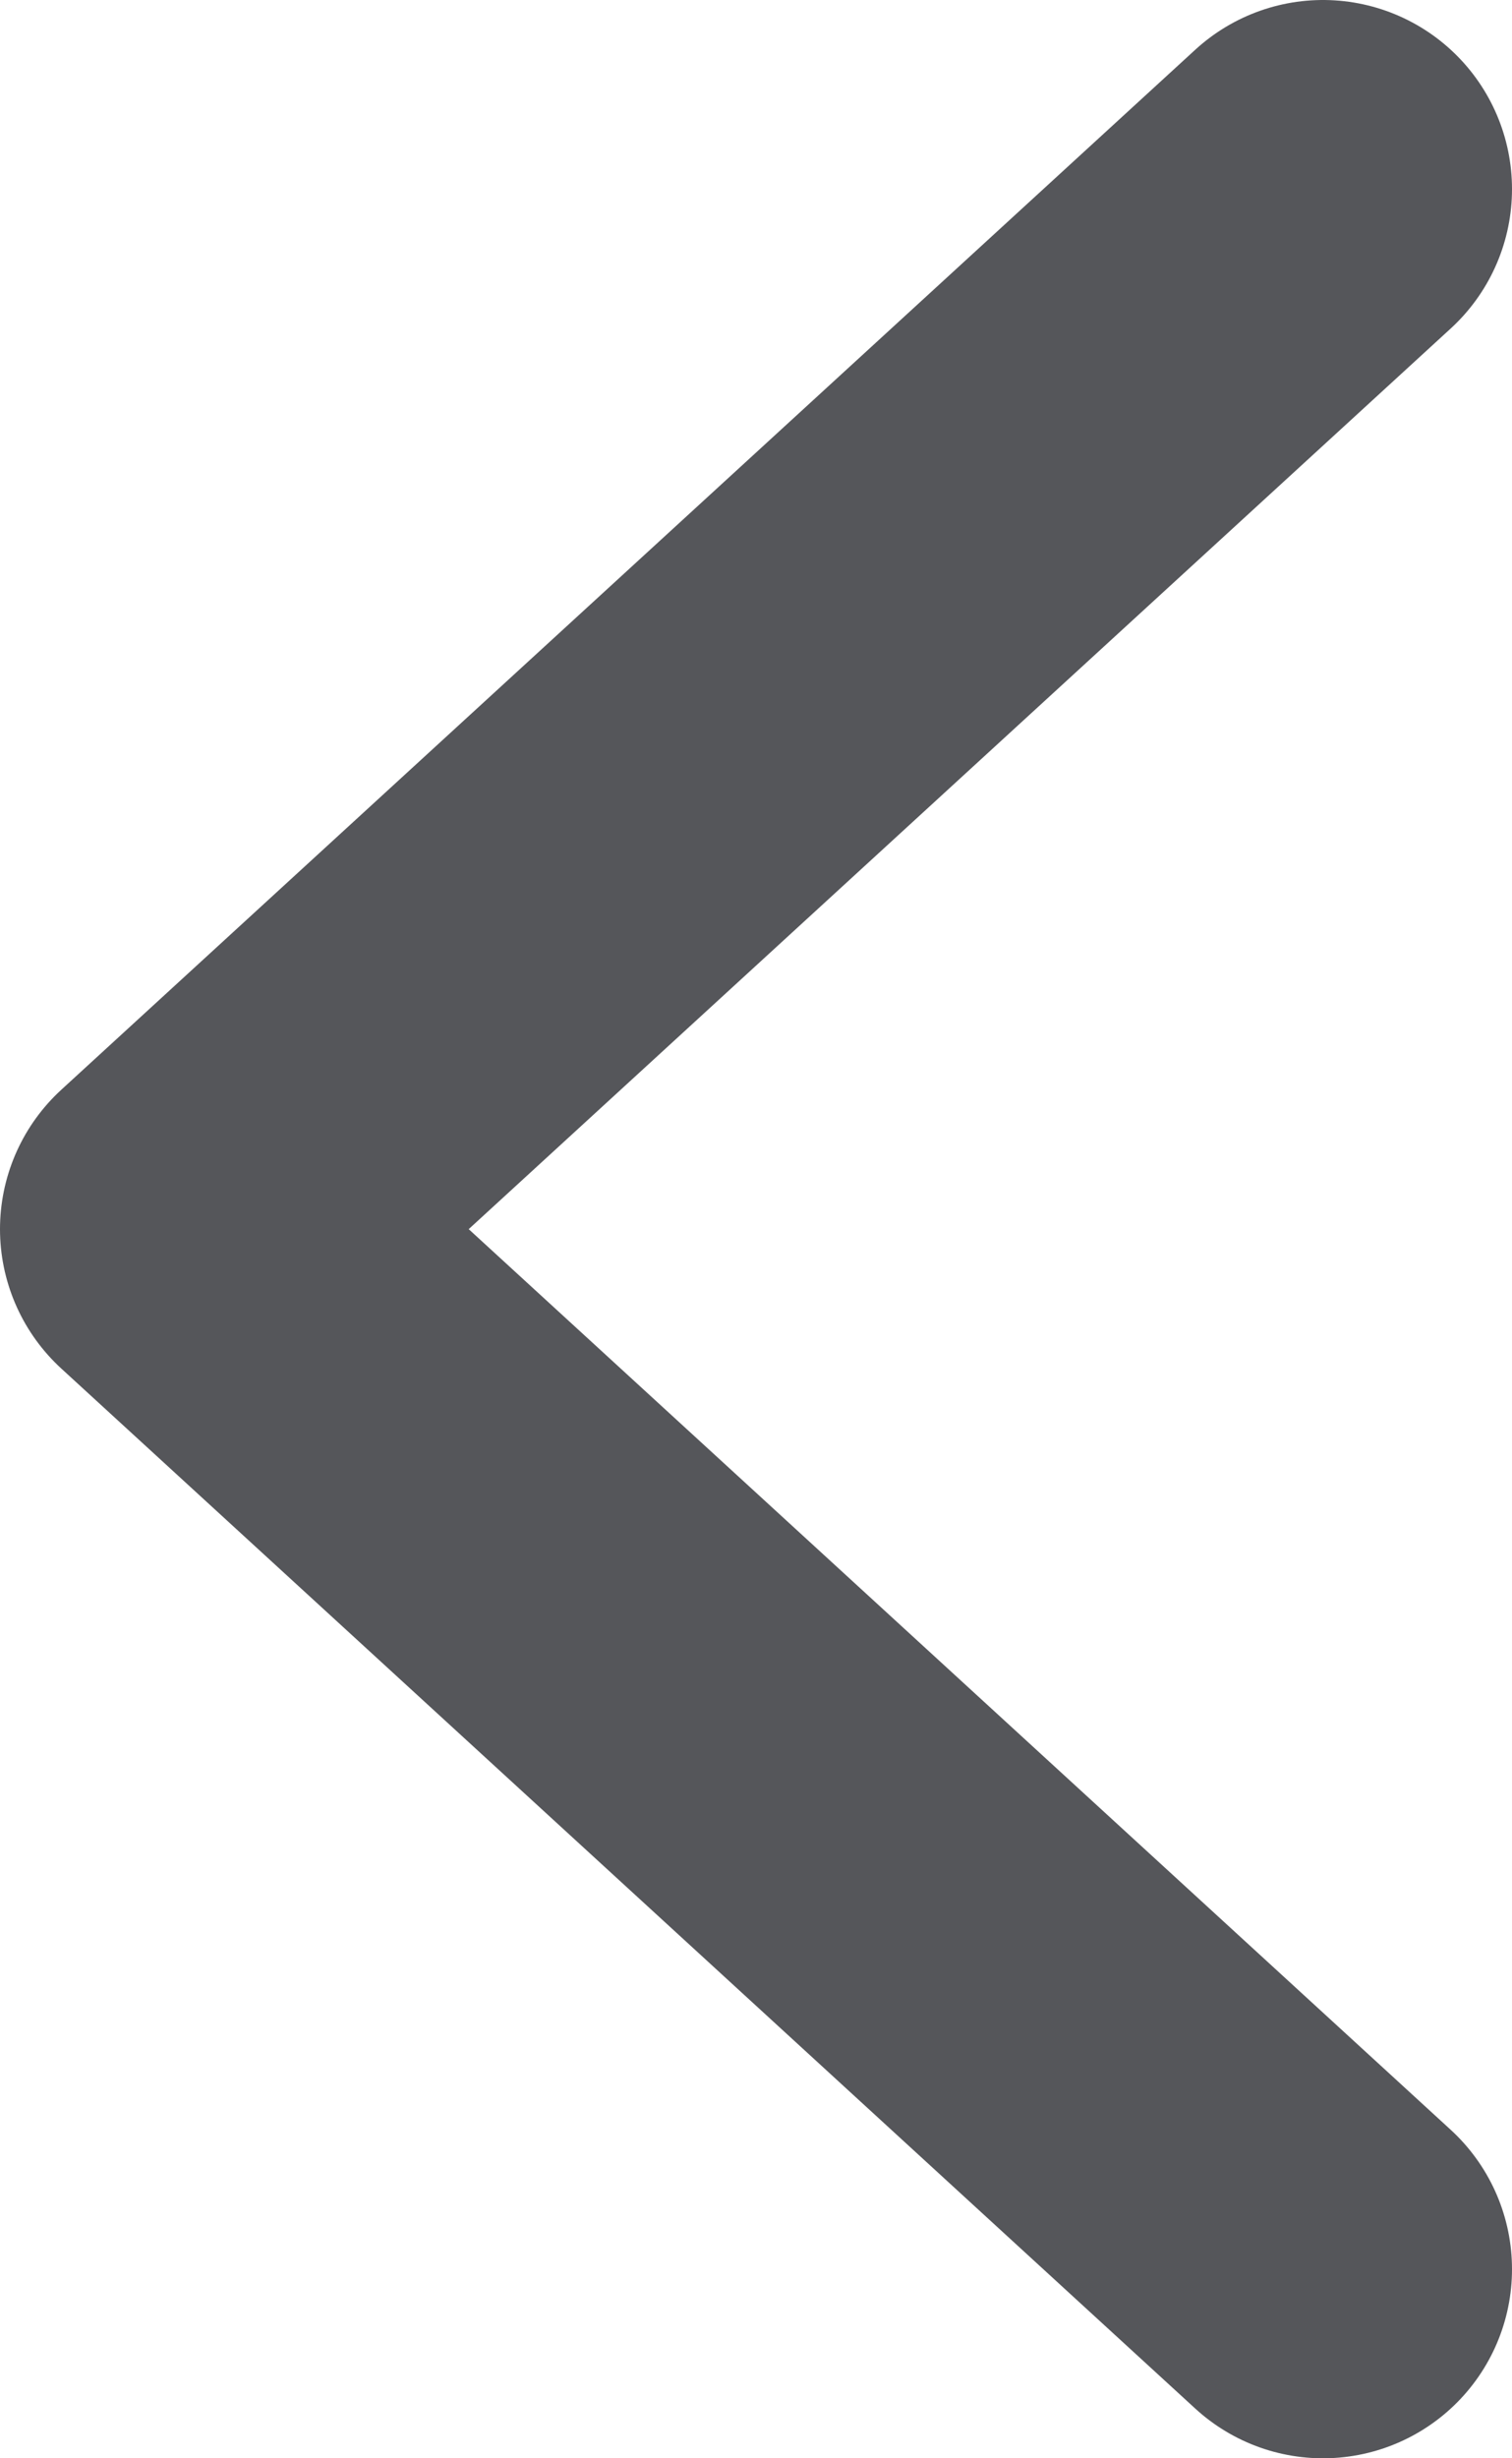
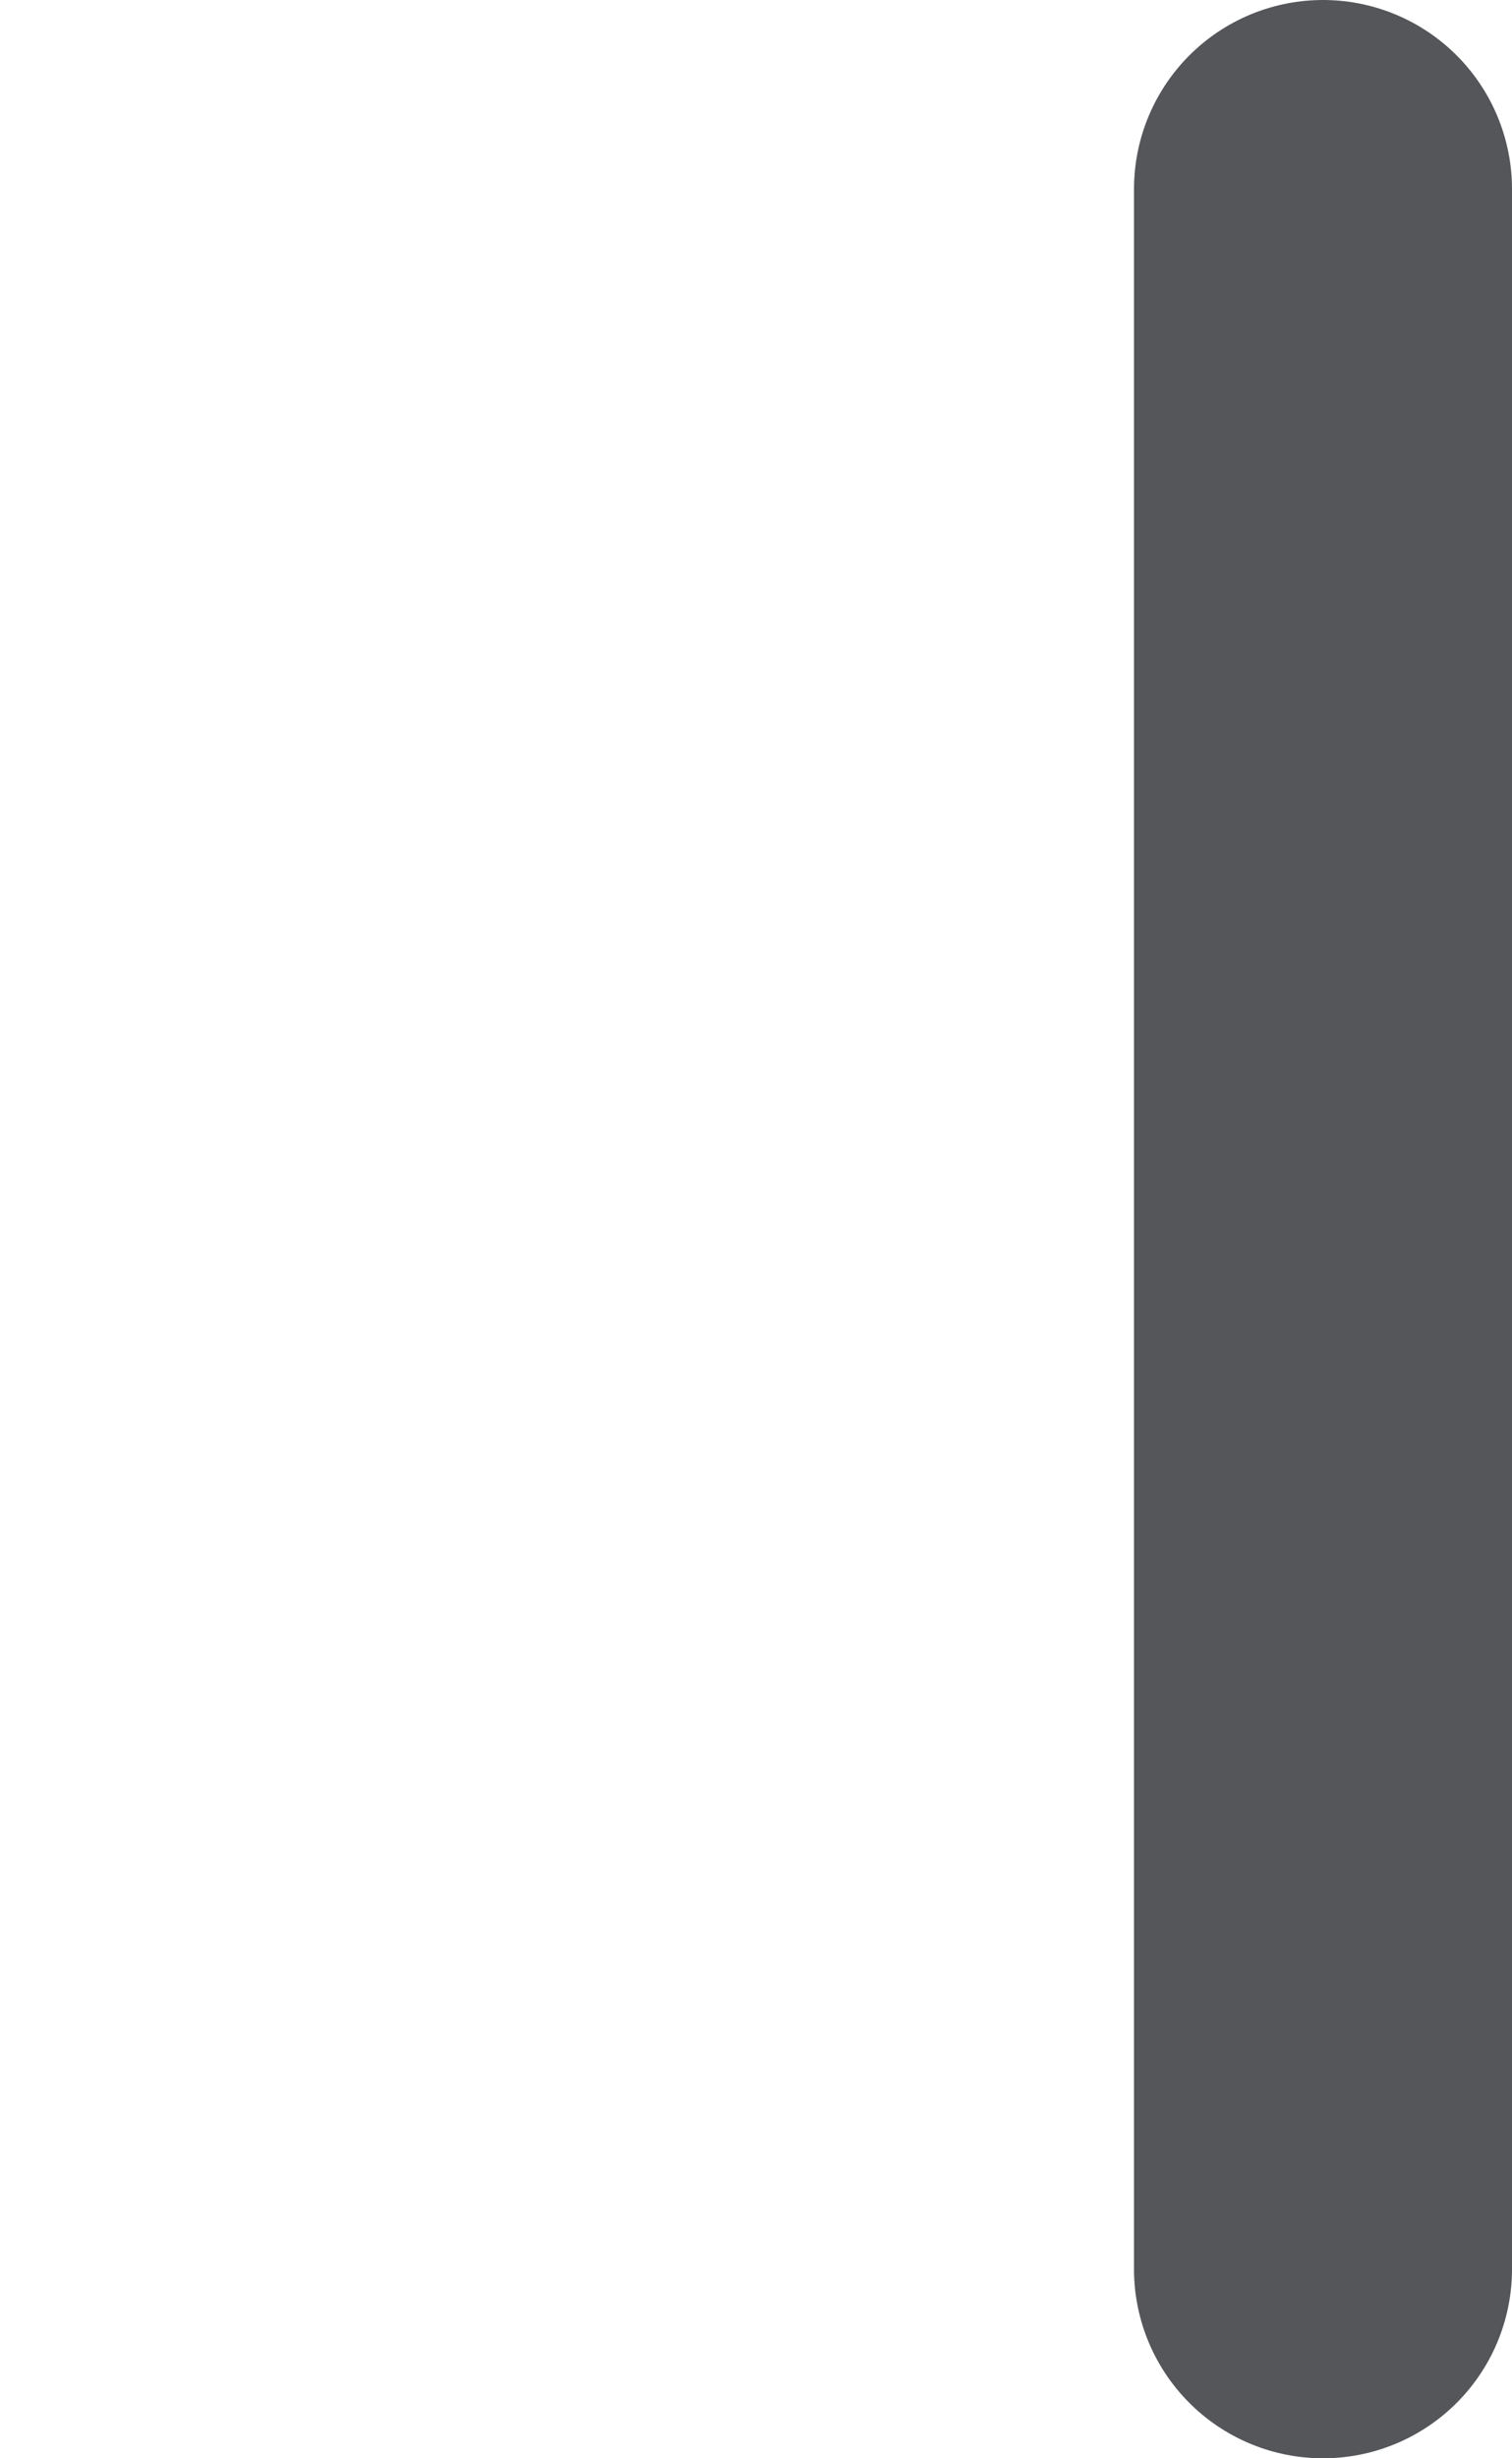
<svg xmlns="http://www.w3.org/2000/svg" width="8" height="13" viewBox="0 0 8 13" fill="none">
-   <path d="M7 1L1 6.5L7 12" stroke="#55565A" stroke-width="2" stroke-linecap="round" stroke-linejoin="round" />
+   <path d="M7 1L7 12" stroke="#55565A" stroke-width="2" stroke-linecap="round" stroke-linejoin="round" />
</svg>